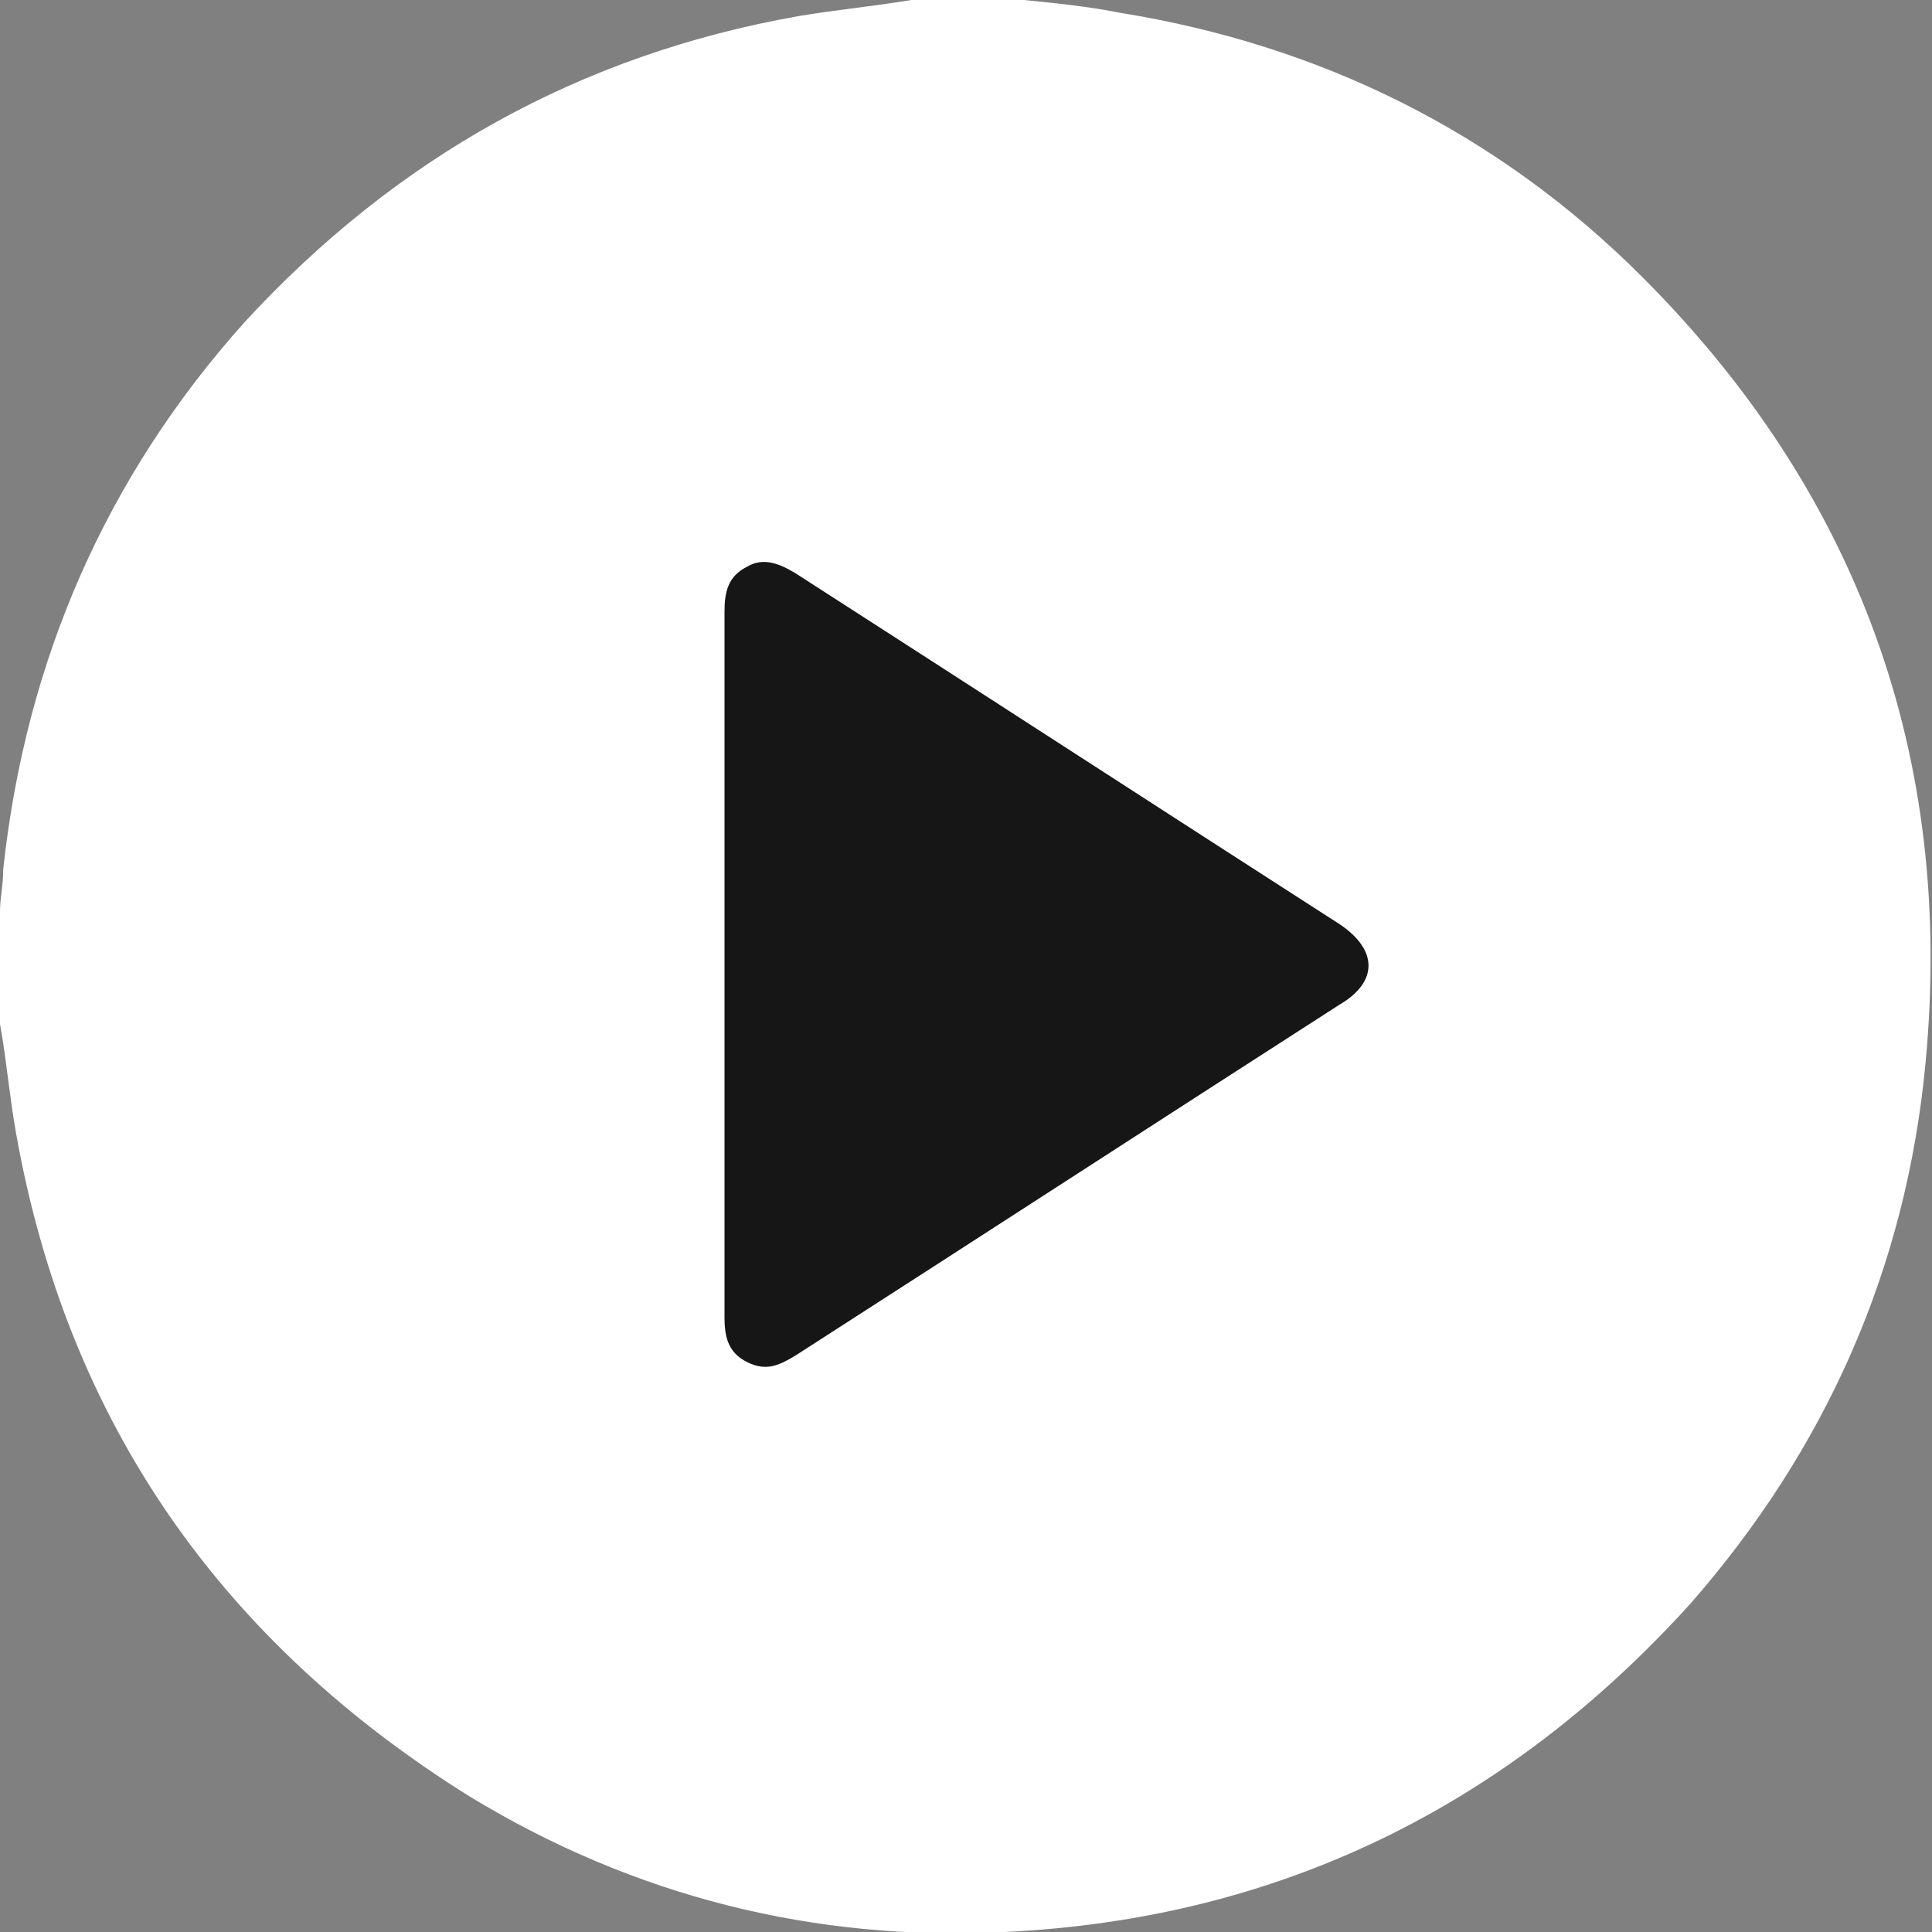
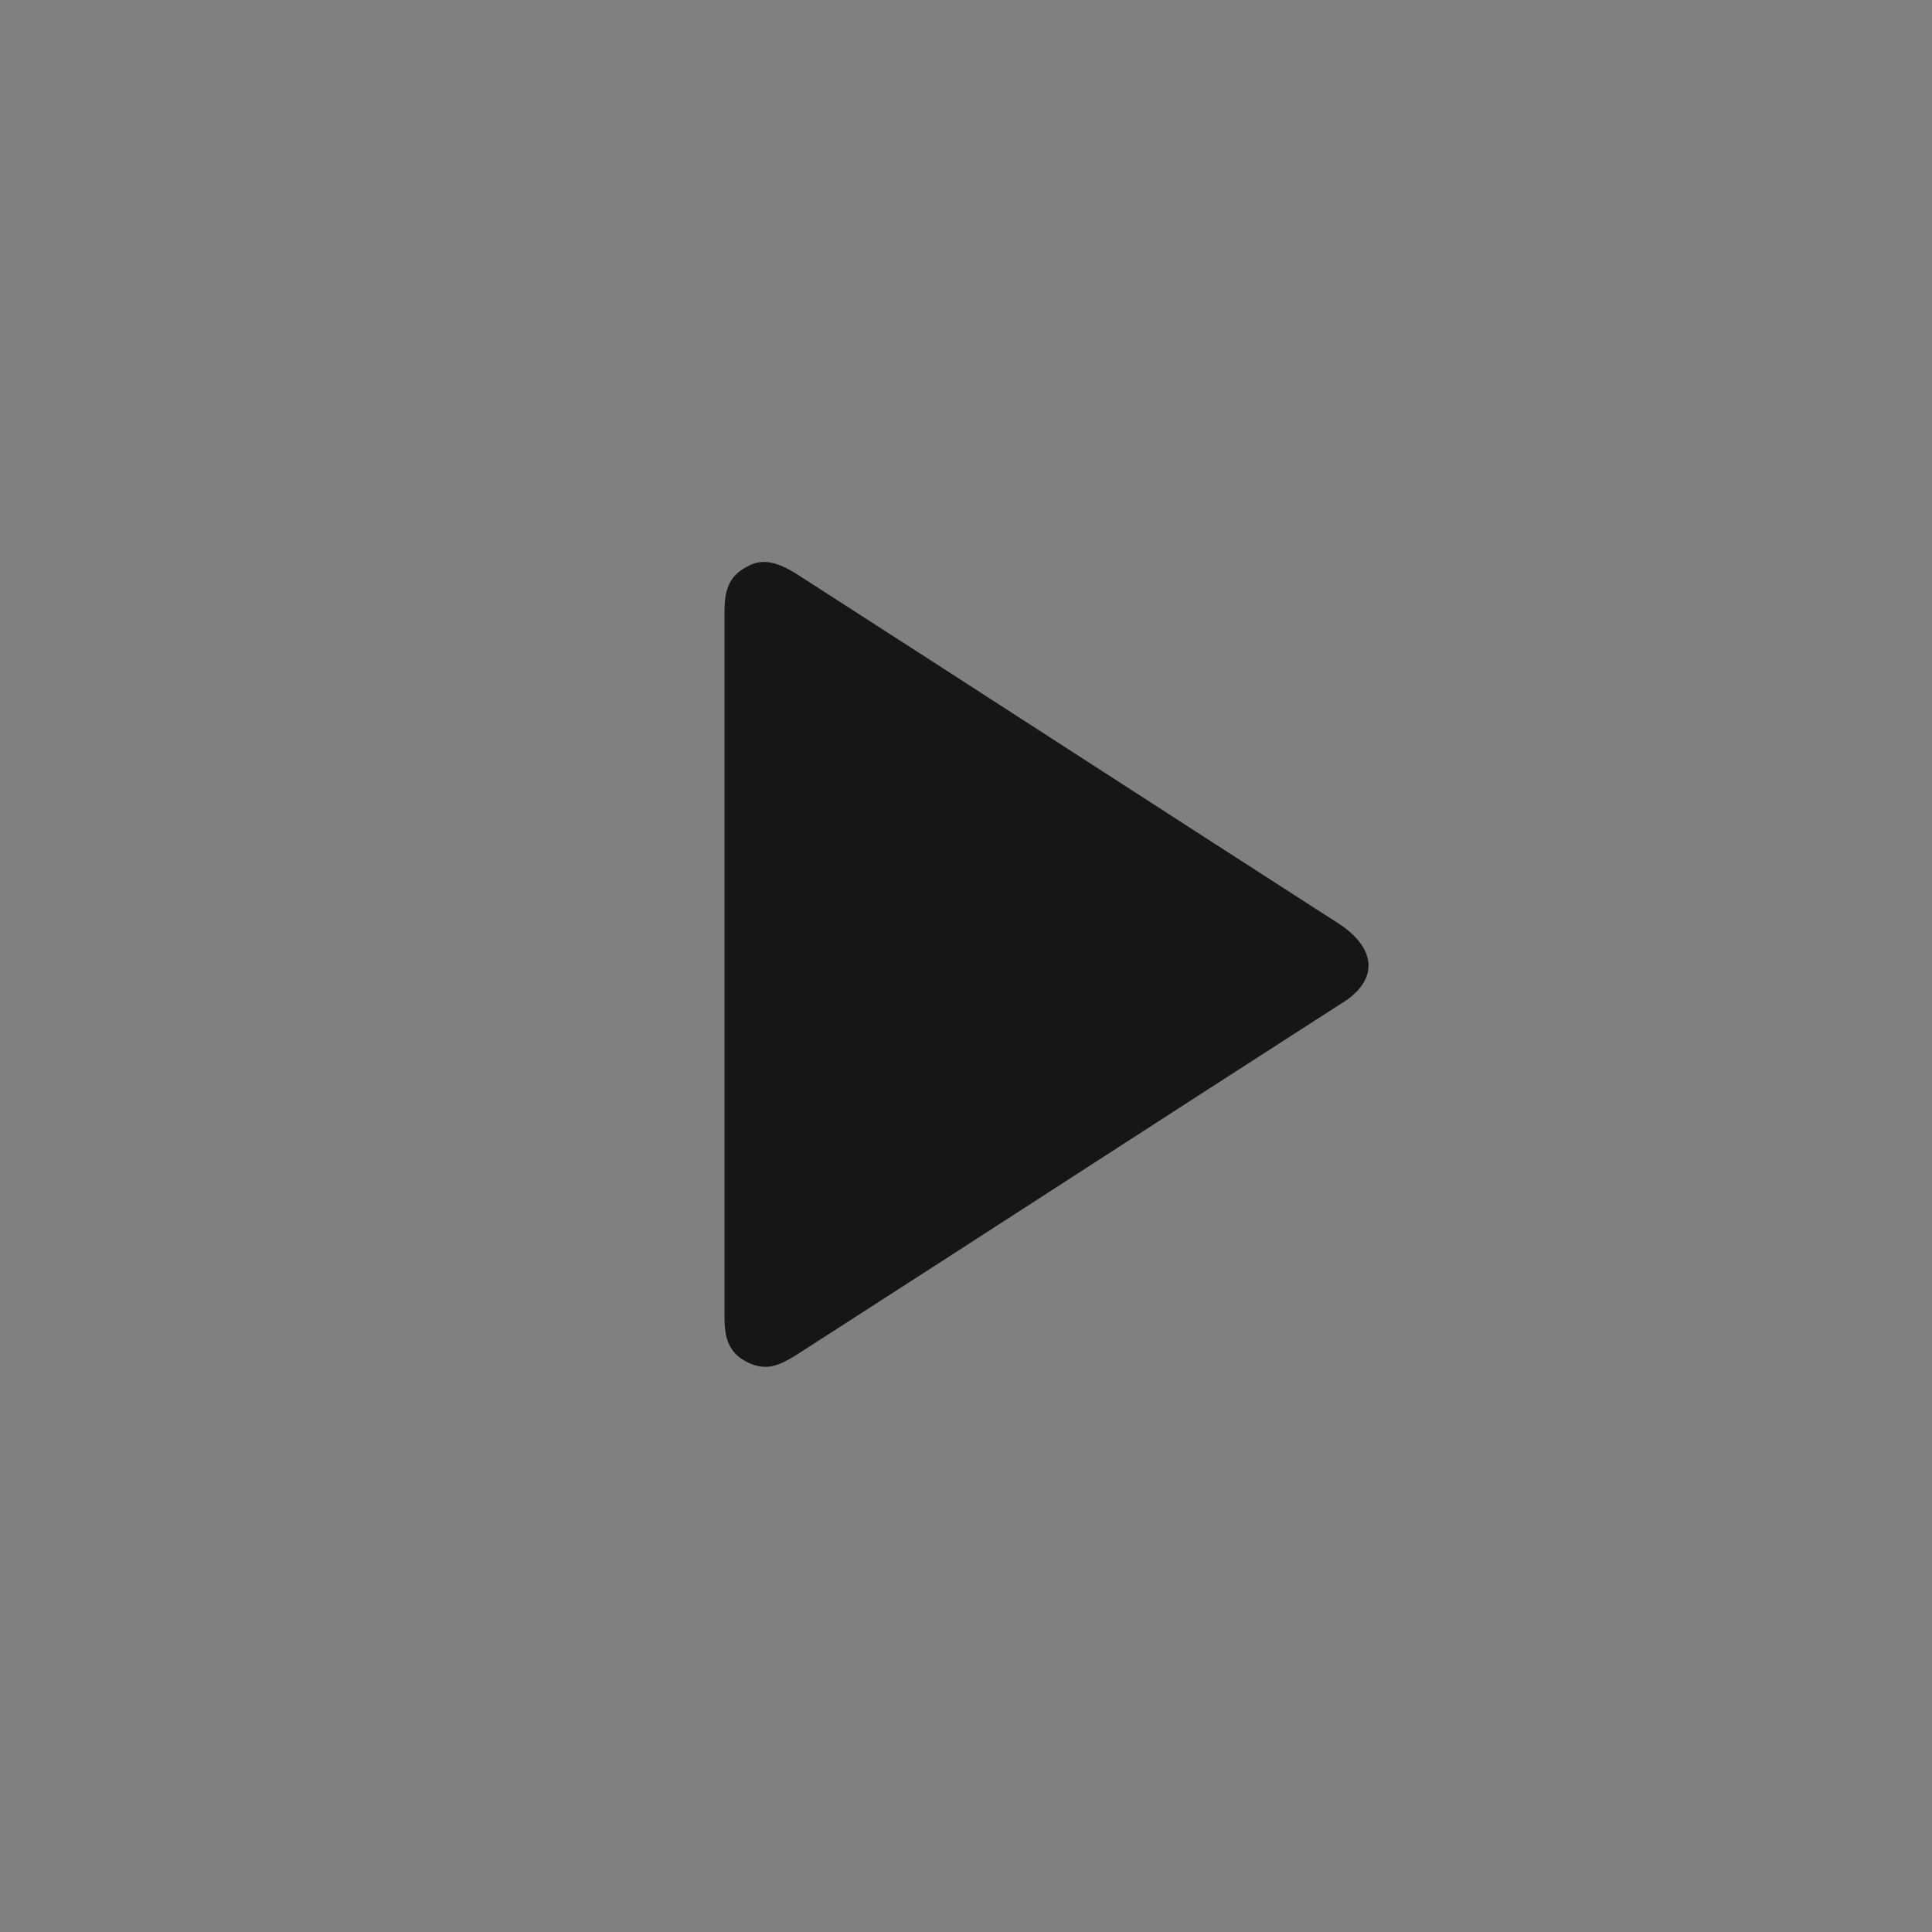
<svg xmlns="http://www.w3.org/2000/svg" version="1.1" id="圖層_1" x="0px" y="0px" viewBox="0 0 60 60" width="60" height="60" style="enable-background:new 0 0 60 60;" xml:space="preserve">
  <rect x="0" y="0" width="60" height="60" fill="#808080" stroke="none" />
  <style type="text/css">
	.st0{fill:#ffffff;}
	.st1{fill:#161616;}
</style>
  <g>
-     <path class="st0" d="M0,31.8c0-1.2,0-2.3,0-3.5c0-0.4,0.1-0.8,0.1-1.3c0.7-6.5,3.2-12.2,7.5-17C12.3,4.9,18,1.7,24.8,0.5   C26,0.3,27.1,0.2,28.3,0c1.2,0,2.3,0,3.5,0c1,0.1,2,0.2,3,0.4C41,1.4,46.5,4.1,51,8.6c6.7,6.7,9.7,14.9,8.8,24.4   c-0.6,6.4-3.1,12-7.3,16.8c-5.7,6.3-12.8,9.8-21.3,10.2c-5.9,0.3-11.5-1.1-16.6-4.2C6.9,51,2.1,44.2,0.5,35.2   C0.3,34.1,0.2,32.9,0,31.8z" />
    <path class="st1" d="M22.5,30c0,3.6,0,7.3,0,10.9c0,0.6,0.1,1.1,0.7,1.4c0.6,0.3,1,0.1,1.5-0.2c5.6-3.6,11.3-7.3,16.9-10.9   c1.2-0.7,1.2-1.7,0-2.5c-5.6-3.6-11.3-7.3-16.9-10.9c-0.5-0.3-1-0.5-1.5-0.2c-0.6,0.3-0.7,0.8-0.7,1.4C22.5,22.7,22.5,26.4,22.5,30   z" />
  </g>
</svg>